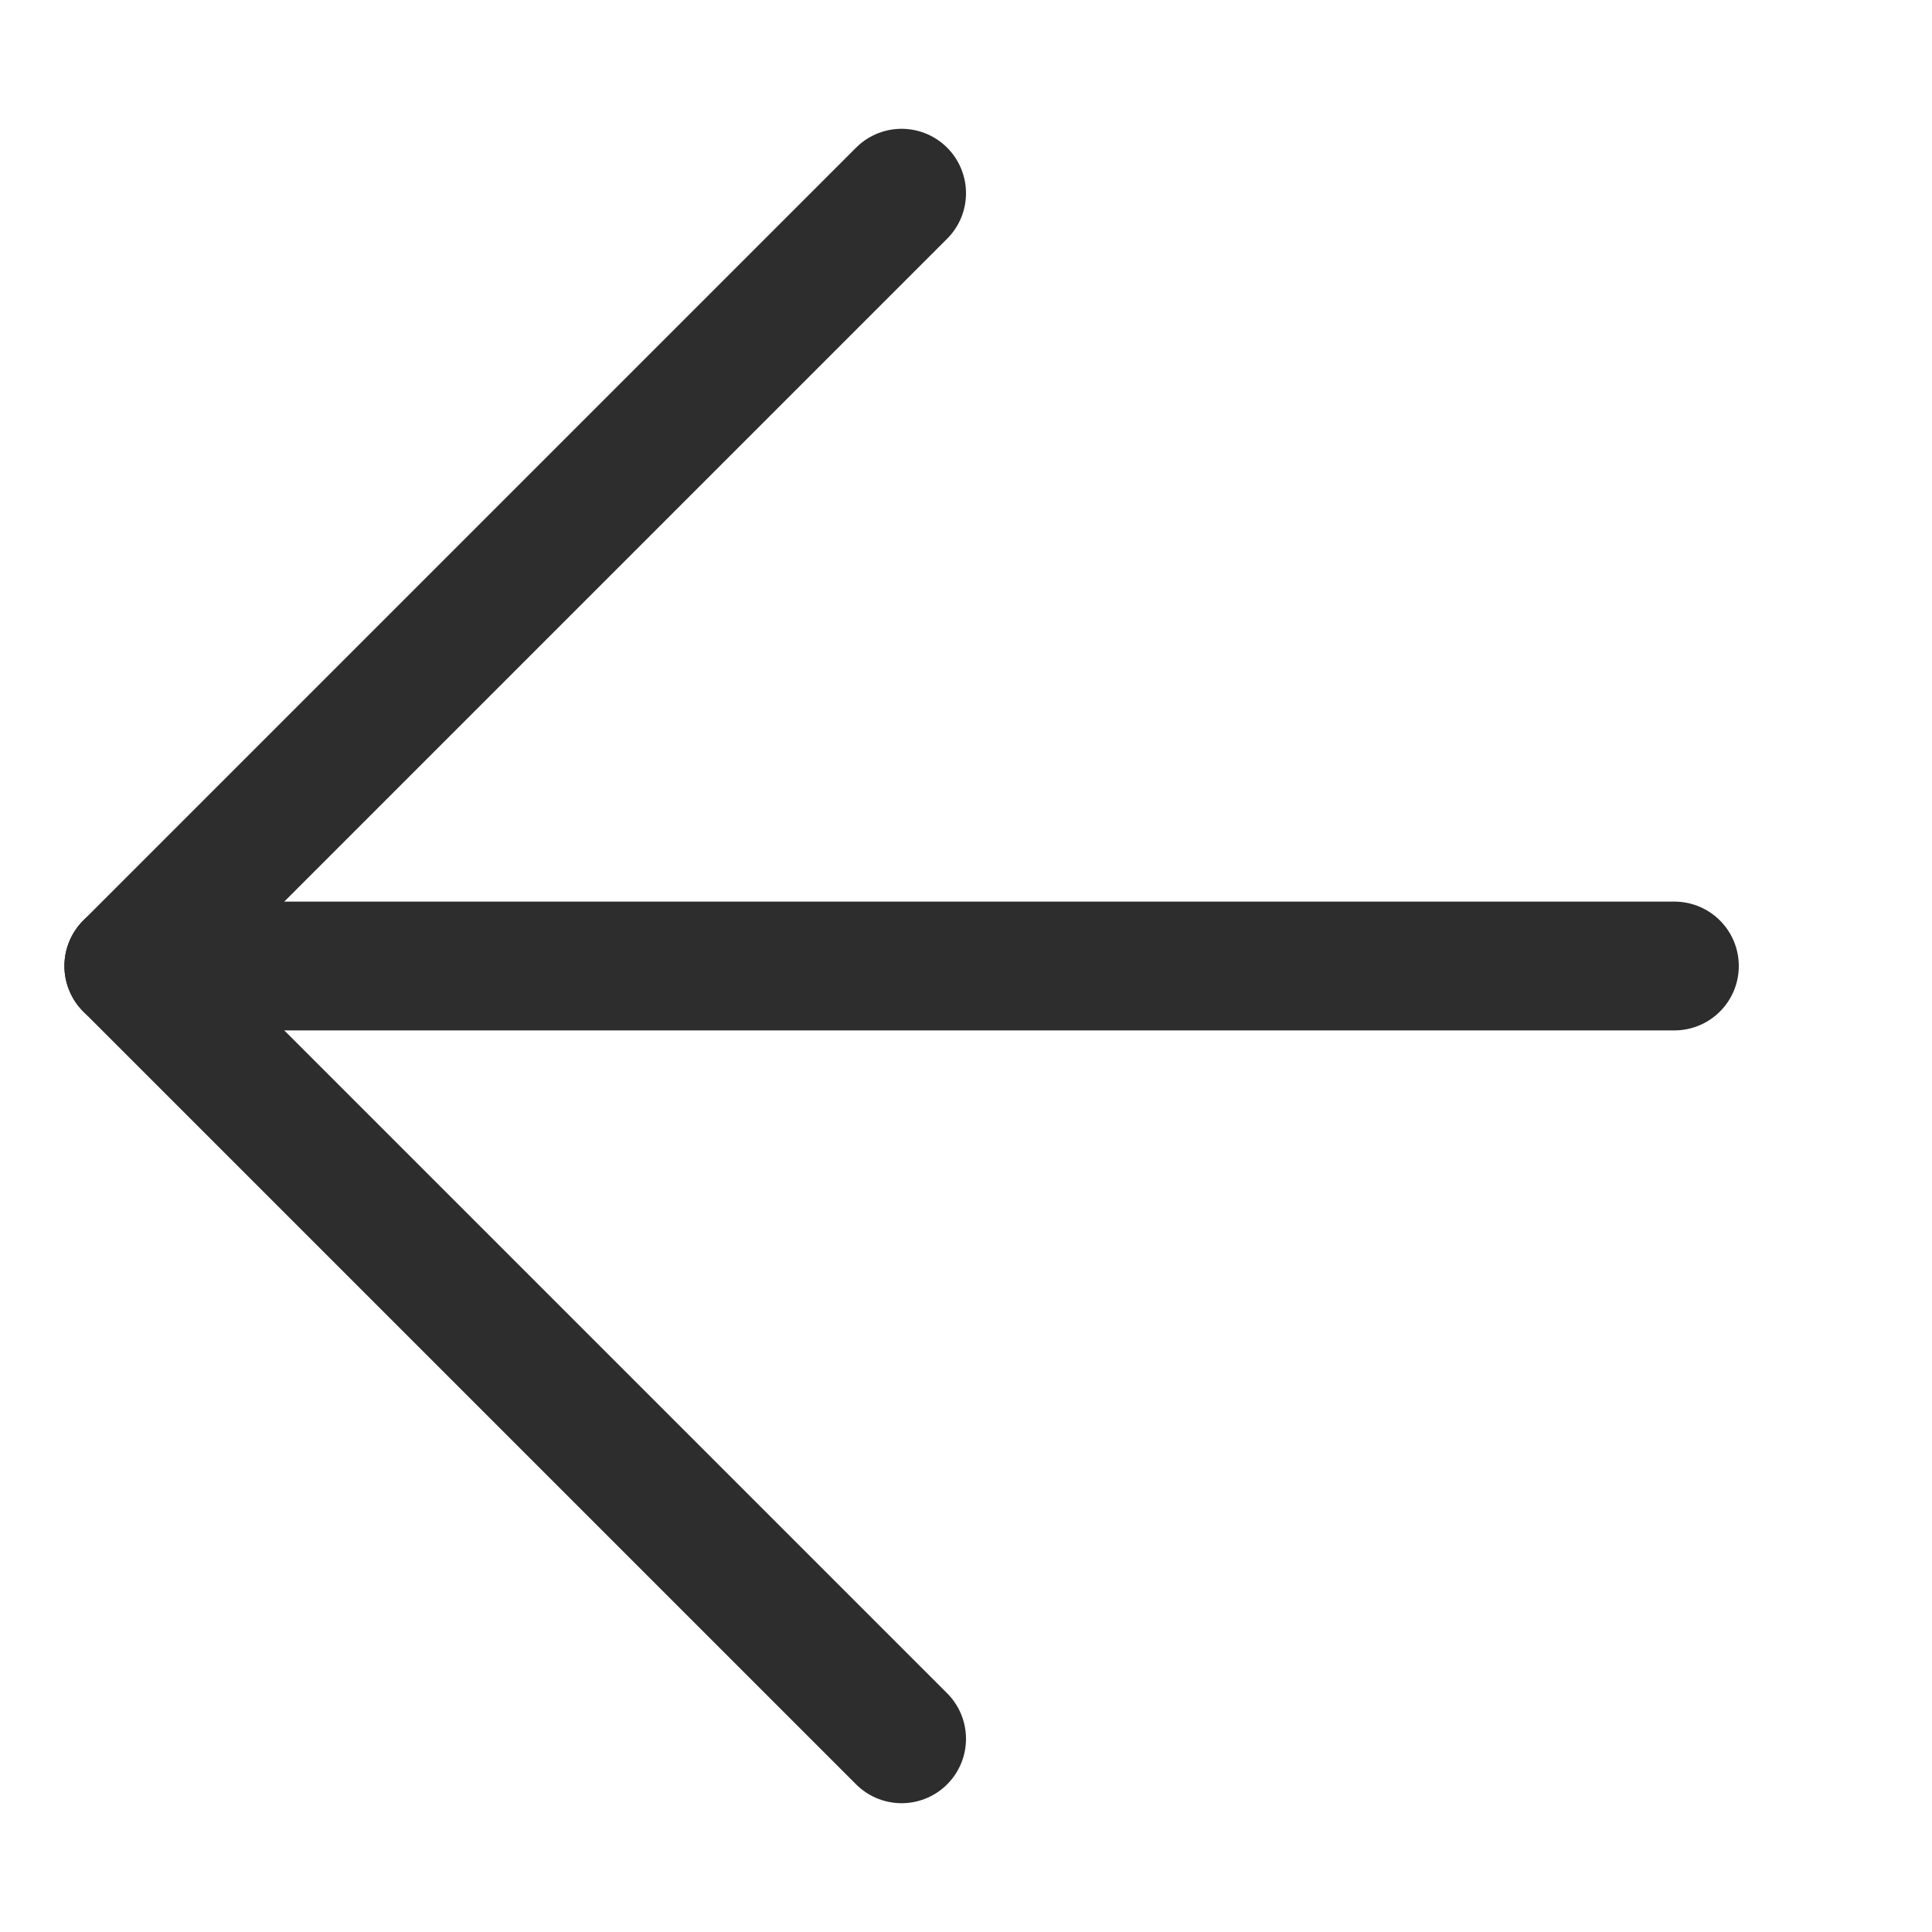
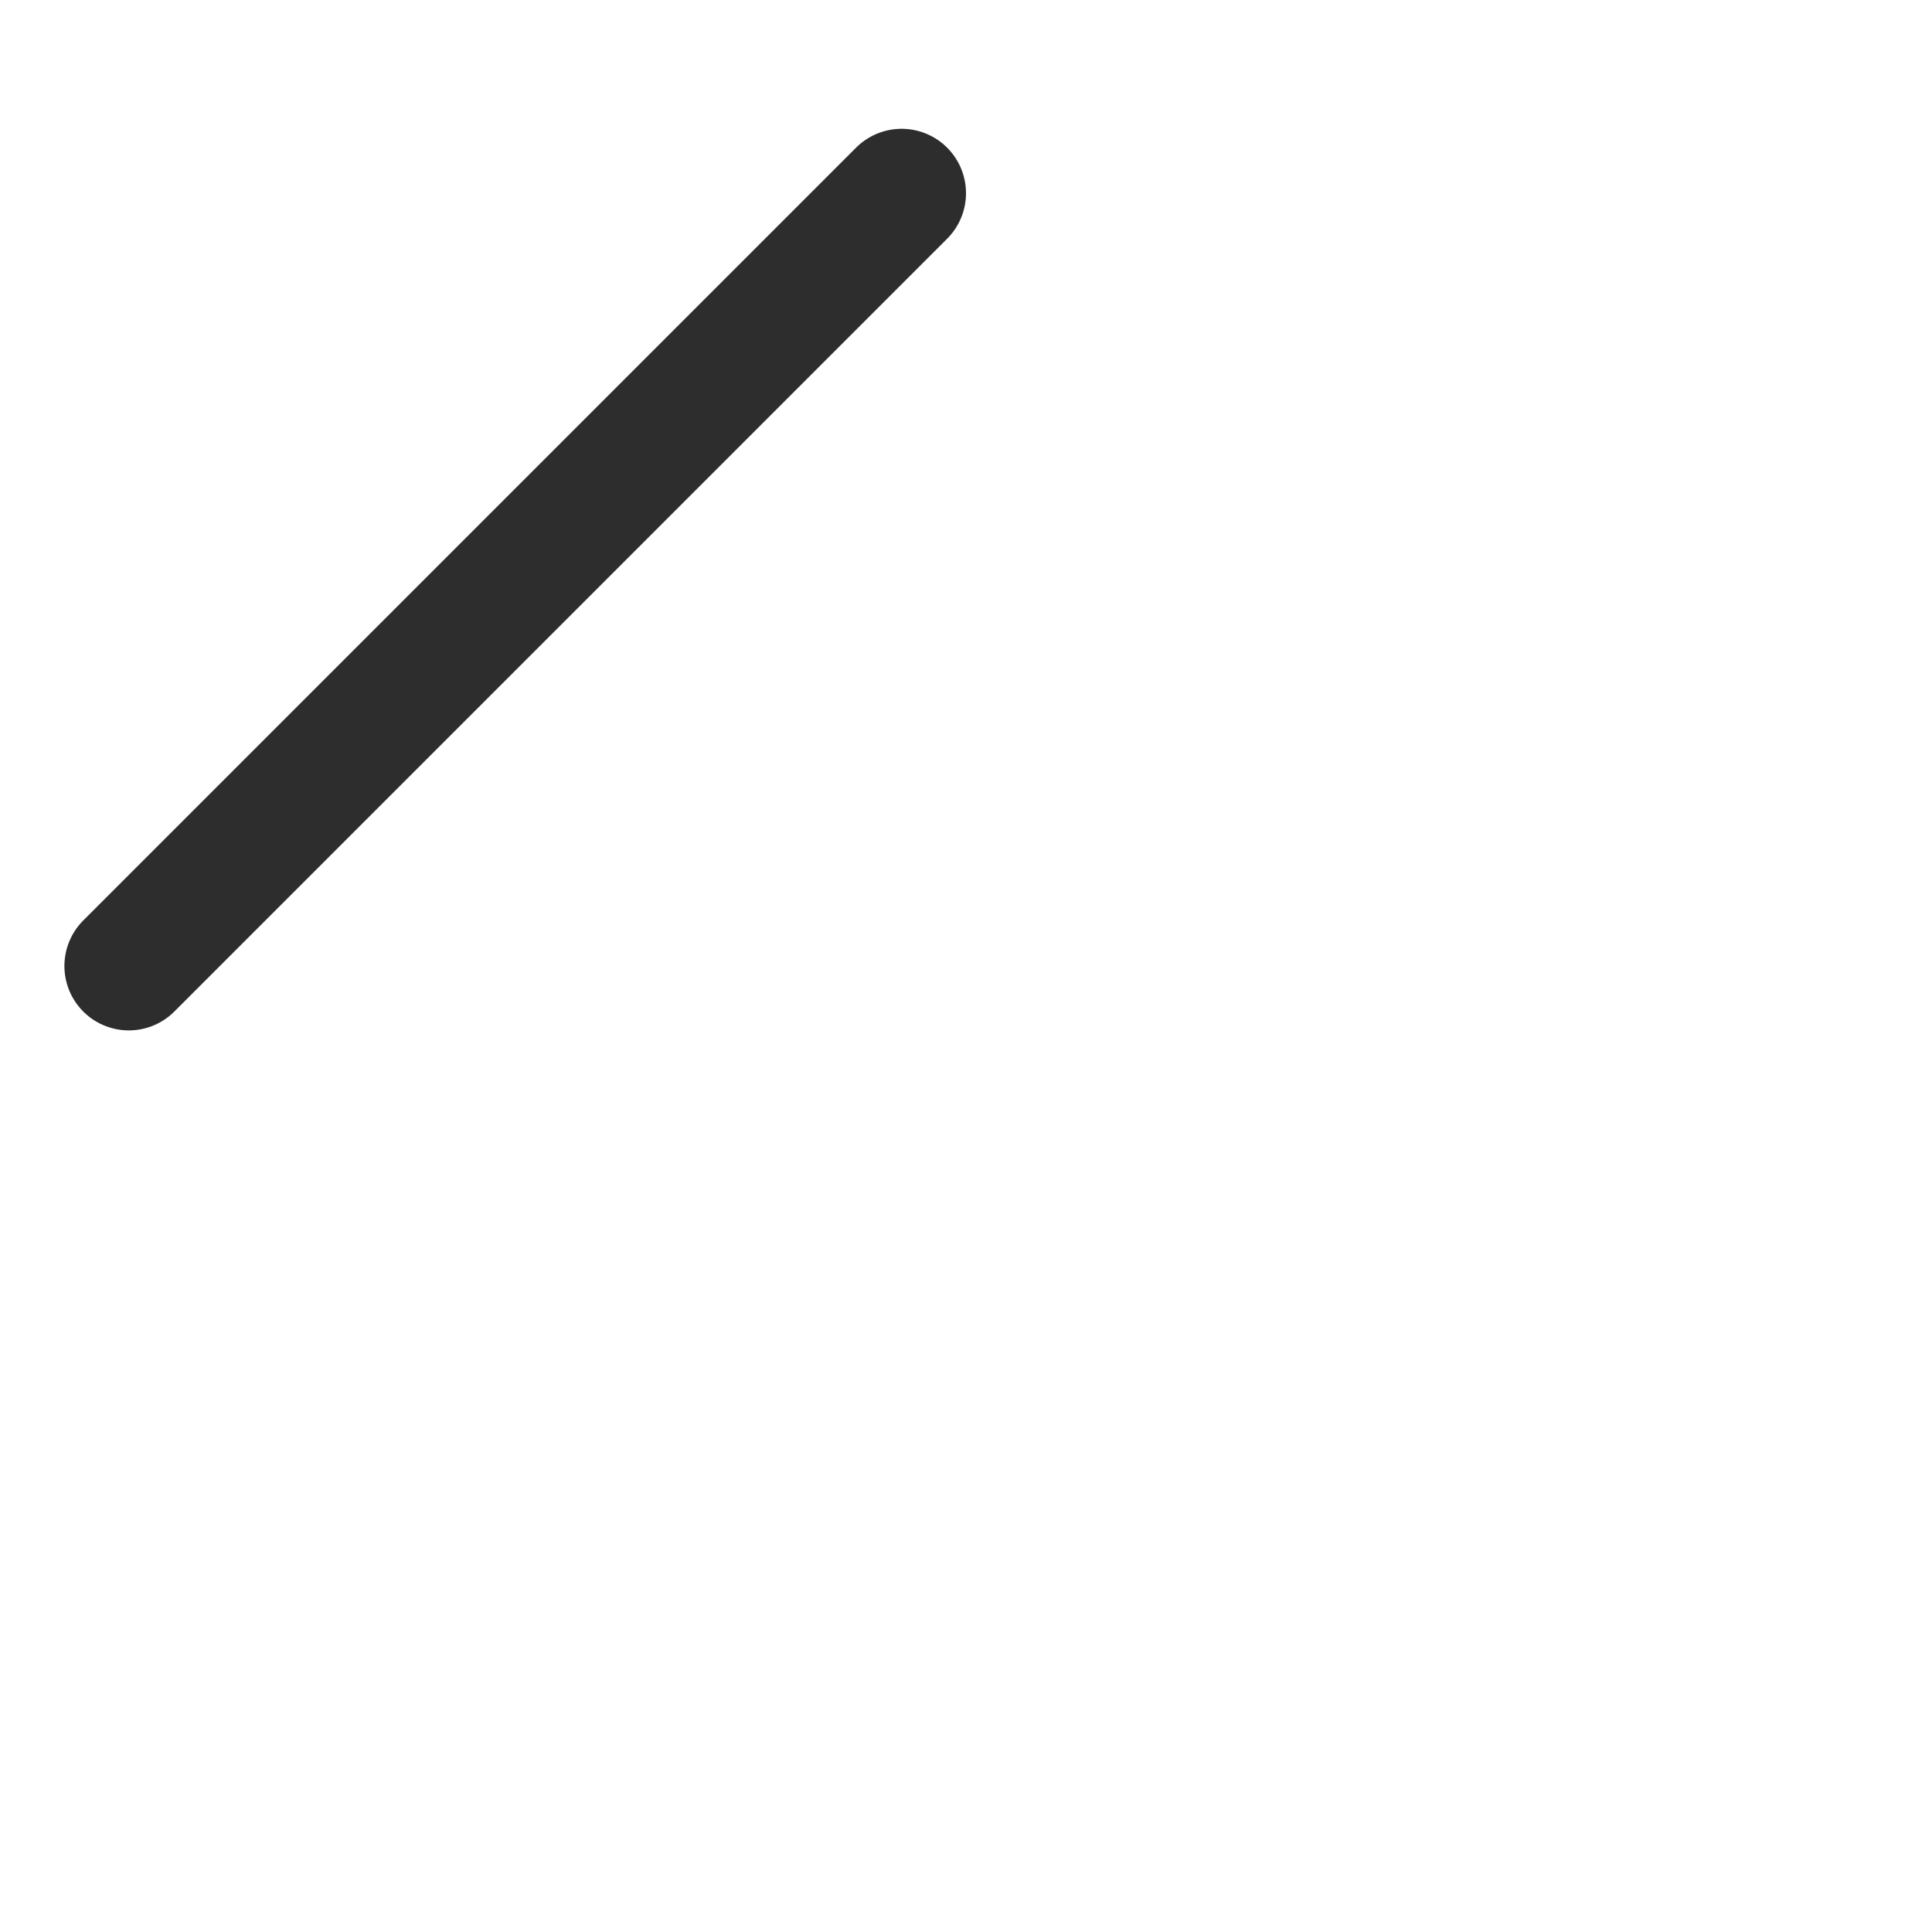
<svg xmlns="http://www.w3.org/2000/svg" width="15" height="15" viewBox="0 0 15 15" fill="none">
-   <path d="M13 7.5L1 7.5" stroke="#2D2D2D" stroke-linecap="round" stroke-linejoin="round" />
-   <path d="M7 1.5L1 7.5L7 13.5" stroke="#2D2D2D" stroke-linecap="round" stroke-linejoin="round" />
+   <path d="M7 1.5L1 7.5" stroke="#2D2D2D" stroke-linecap="round" stroke-linejoin="round" />
</svg>